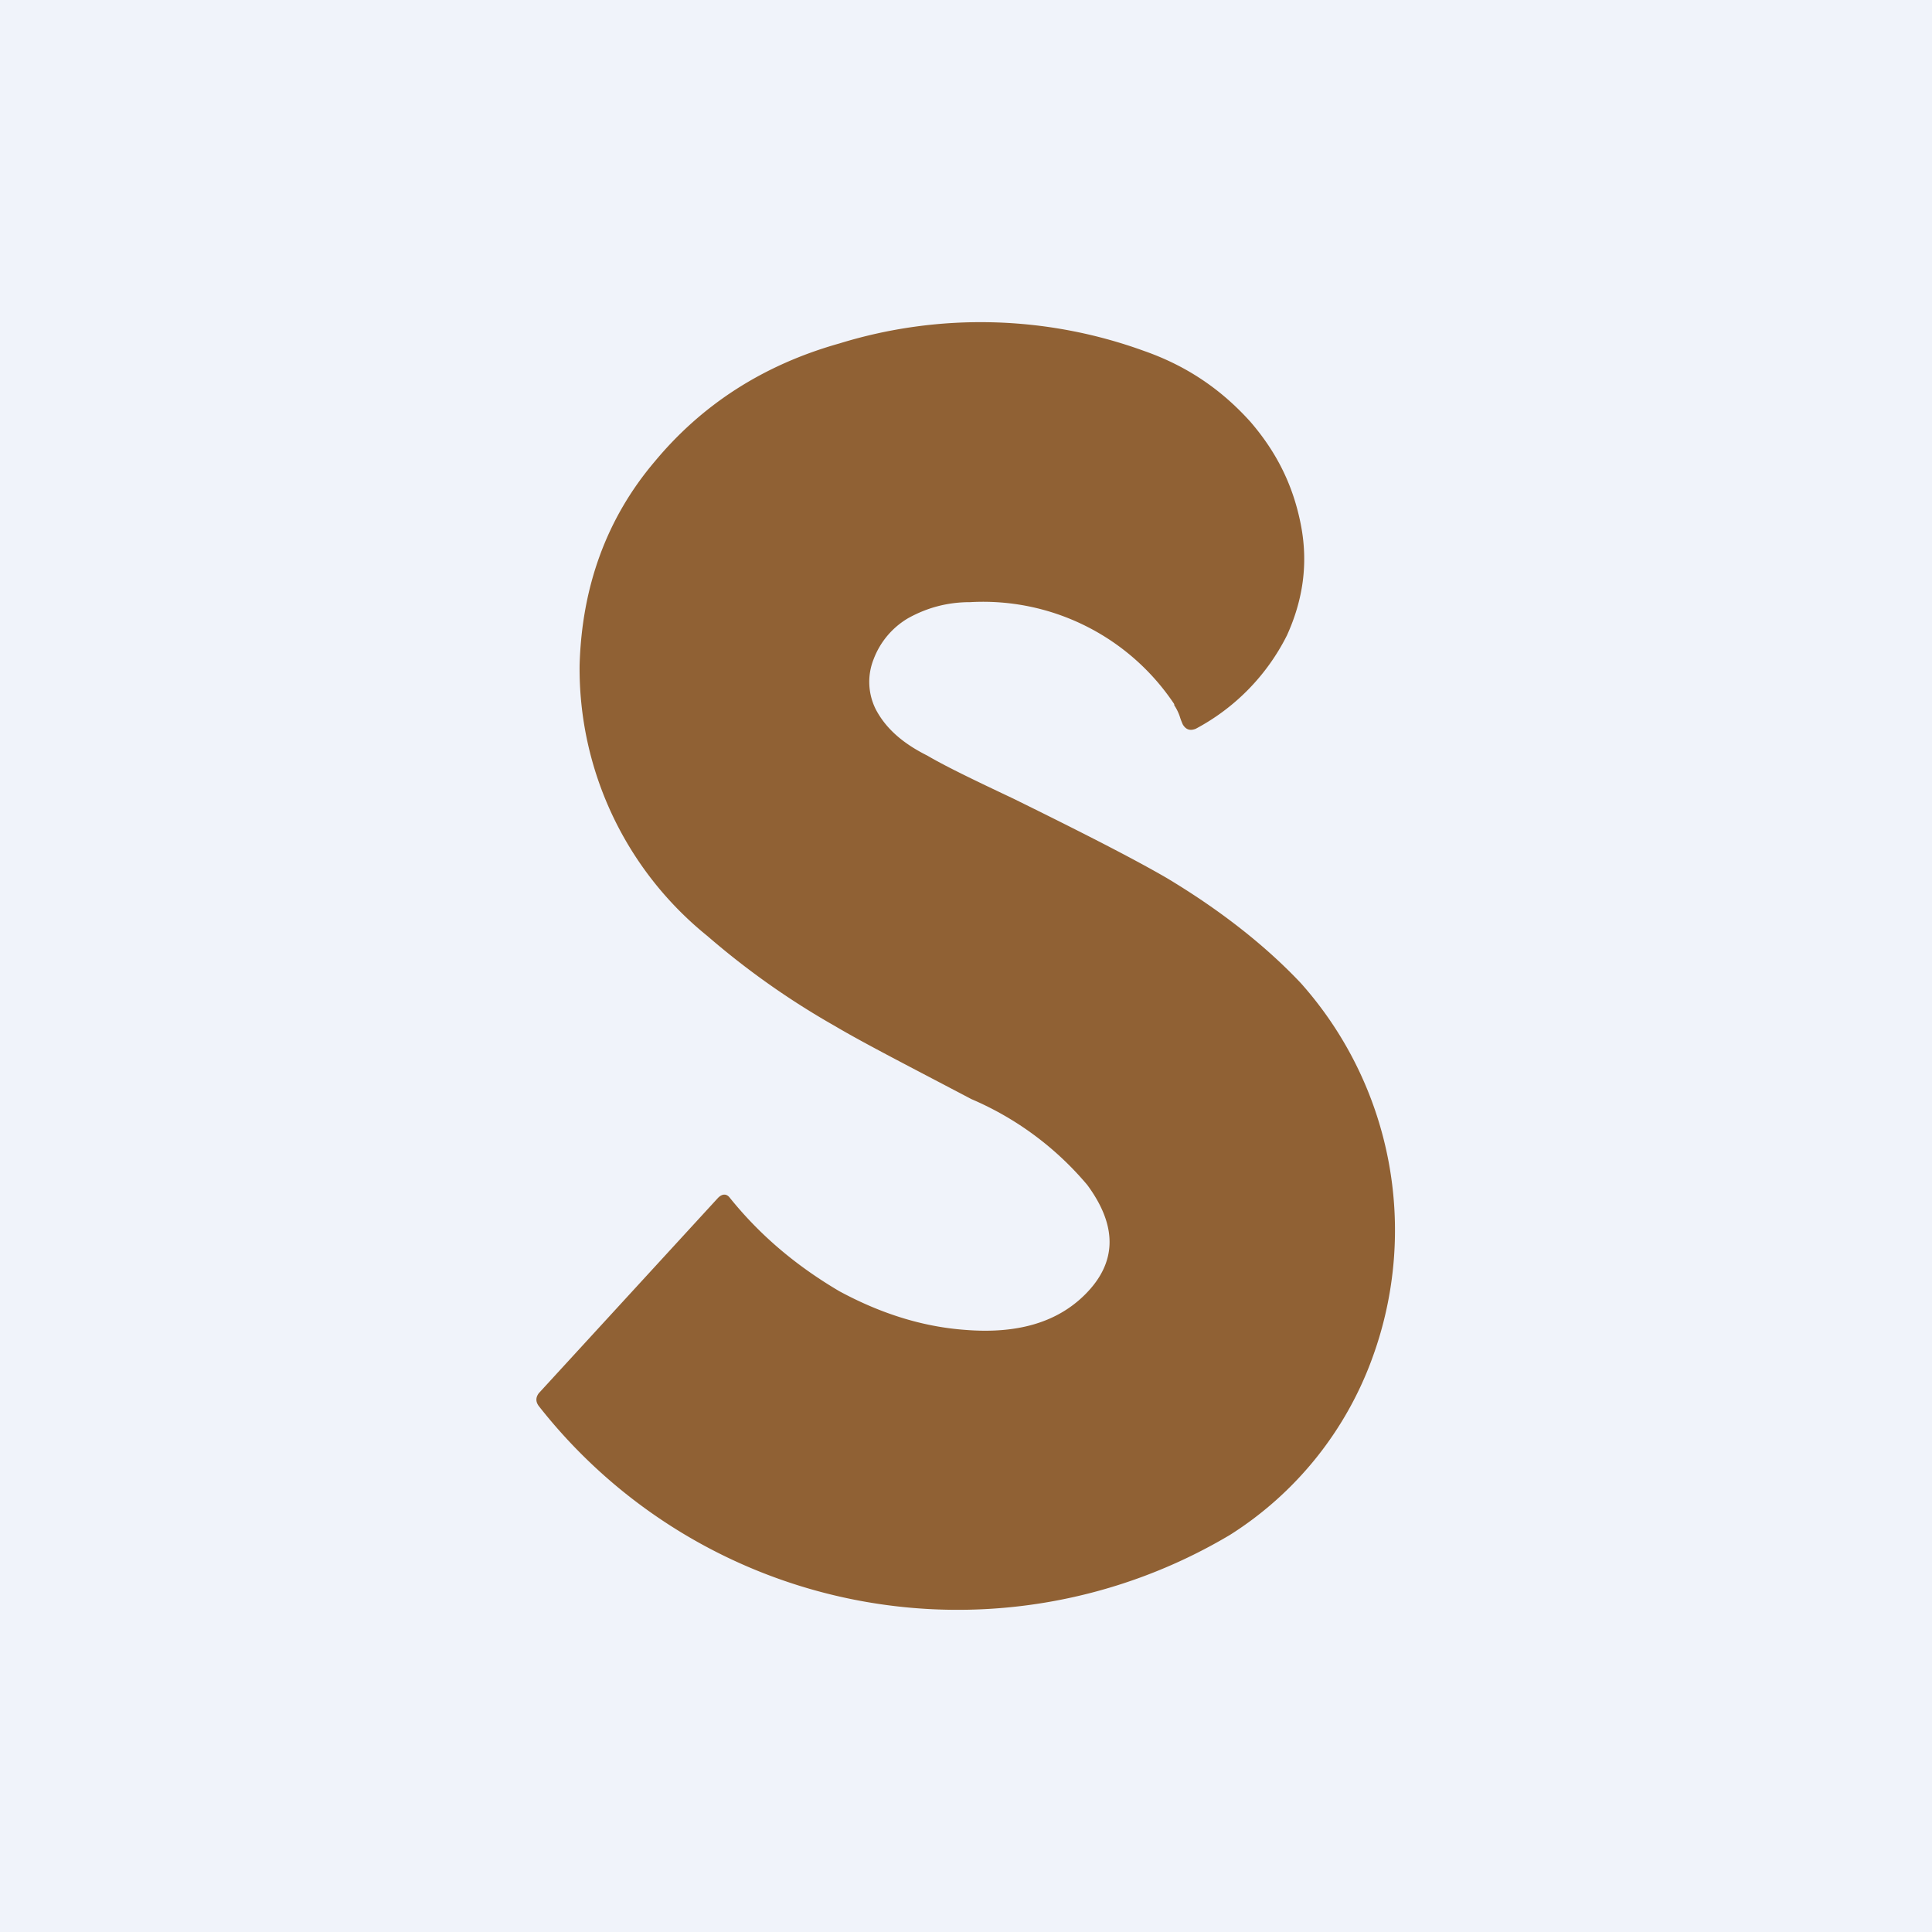
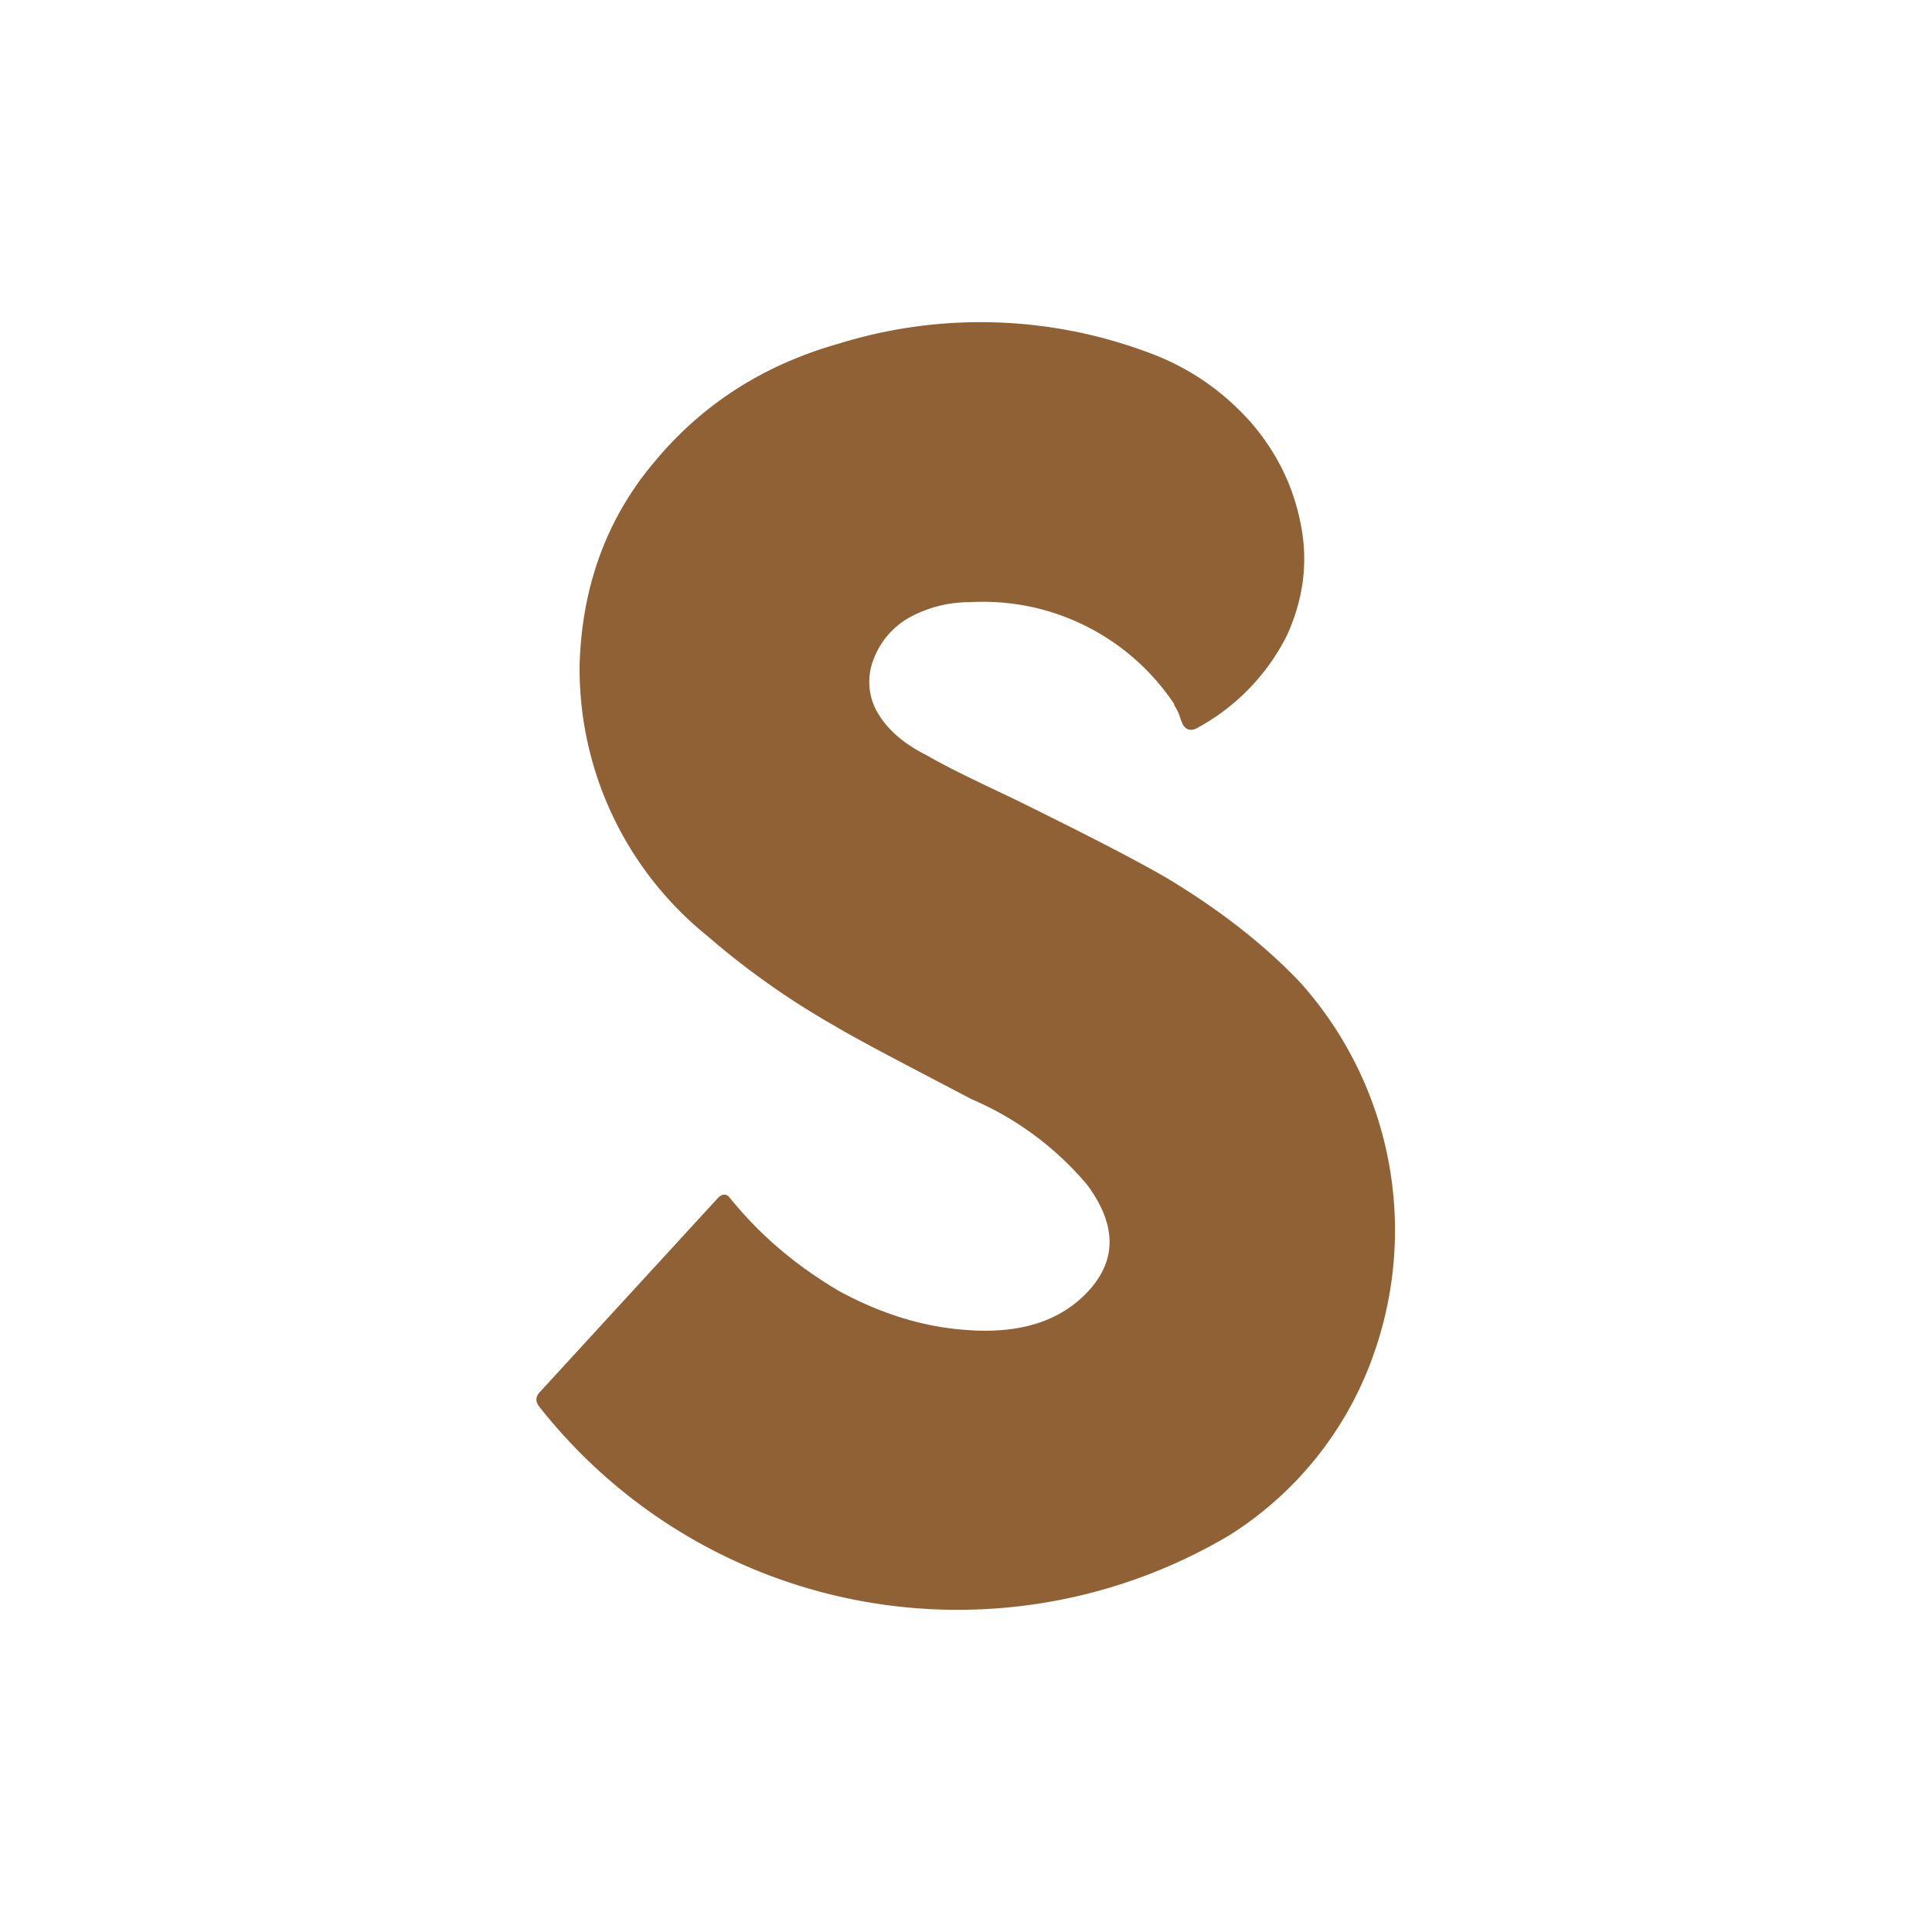
<svg xmlns="http://www.w3.org/2000/svg" width="18" height="18" viewBox="0 0 18 18">
-   <path fill="#F0F3FA" d="M0 0h18v18H0z" />
  <path d="M10.94 6.56a2.14 2.14 0 0 0-1.9-.95c-.21 0-.4.05-.58.15a.75.75 0 0 0-.32.38.57.57 0 0 0 .02.47c.09.17.24.31.48.43.17.1.44.23.8.4.65.32 1.12.56 1.43.74.5.3.92.63 1.25.98a3.46 3.46 0 0 1 .67 3.48 3.27 3.27 0 0 1-1.33 1.66 4.96 4.96 0 0 1-6.44-1.2c-.03-.04-.03-.08 0-.12l1.67-1.82c.04-.04.08-.04.11 0 .29.36.63.64 1.02.87.37.2.76.33 1.17.36.49.04.86-.07 1.12-.33.3-.3.3-.64.02-1.02a2.9 2.9 0 0 0-1.08-.8c-.57-.3-1-.52-1.27-.68a7.38 7.38 0 0 1-1.19-.84A3.2 3.2 0 0 1 5.4 6.2c.02-.73.25-1.37.7-1.9.44-.53 1.01-.9 1.72-1.1a4.46 4.46 0 0 1 2.84.07c.4.14.72.36.99.66.25.29.4.6.47.96.07.36.02.7-.13 1.03a2 2 0 0 1-.85.87c-.05.02-.09.01-.12-.04a.65.65 0 0 1-.03-.08.47.47 0 0 0-.05-.1Z" fill="#906134" />
</svg>